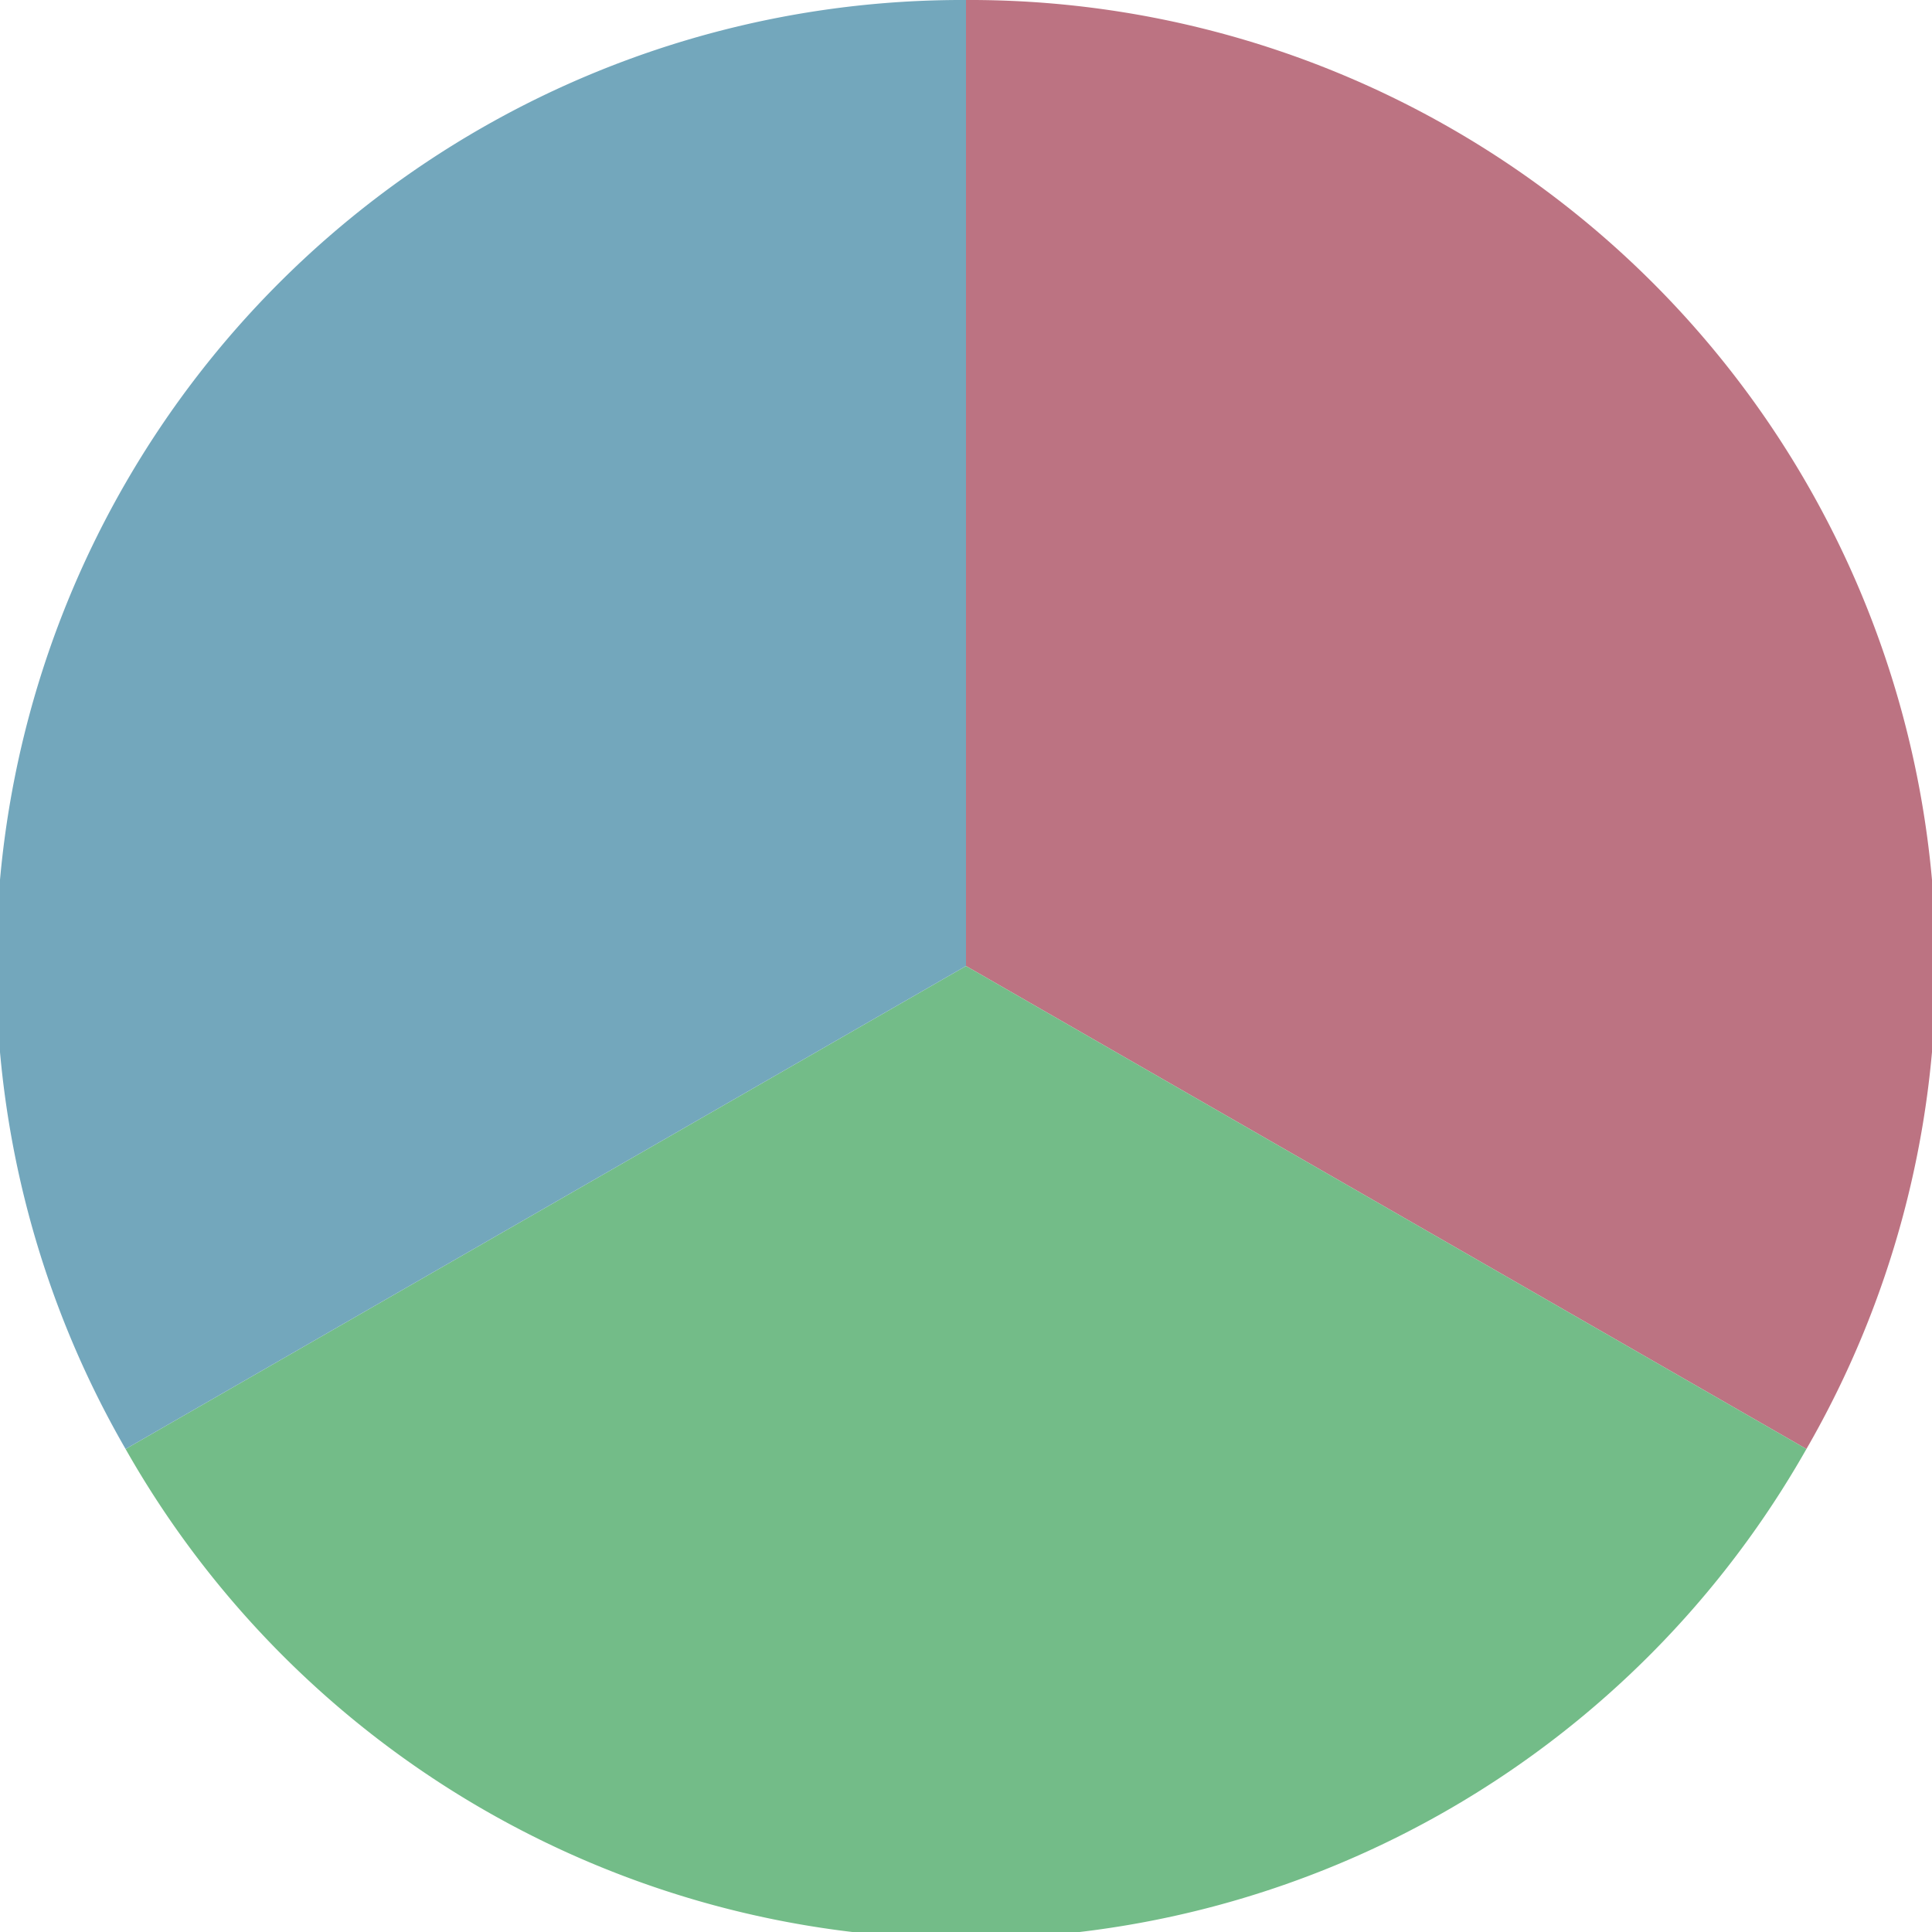
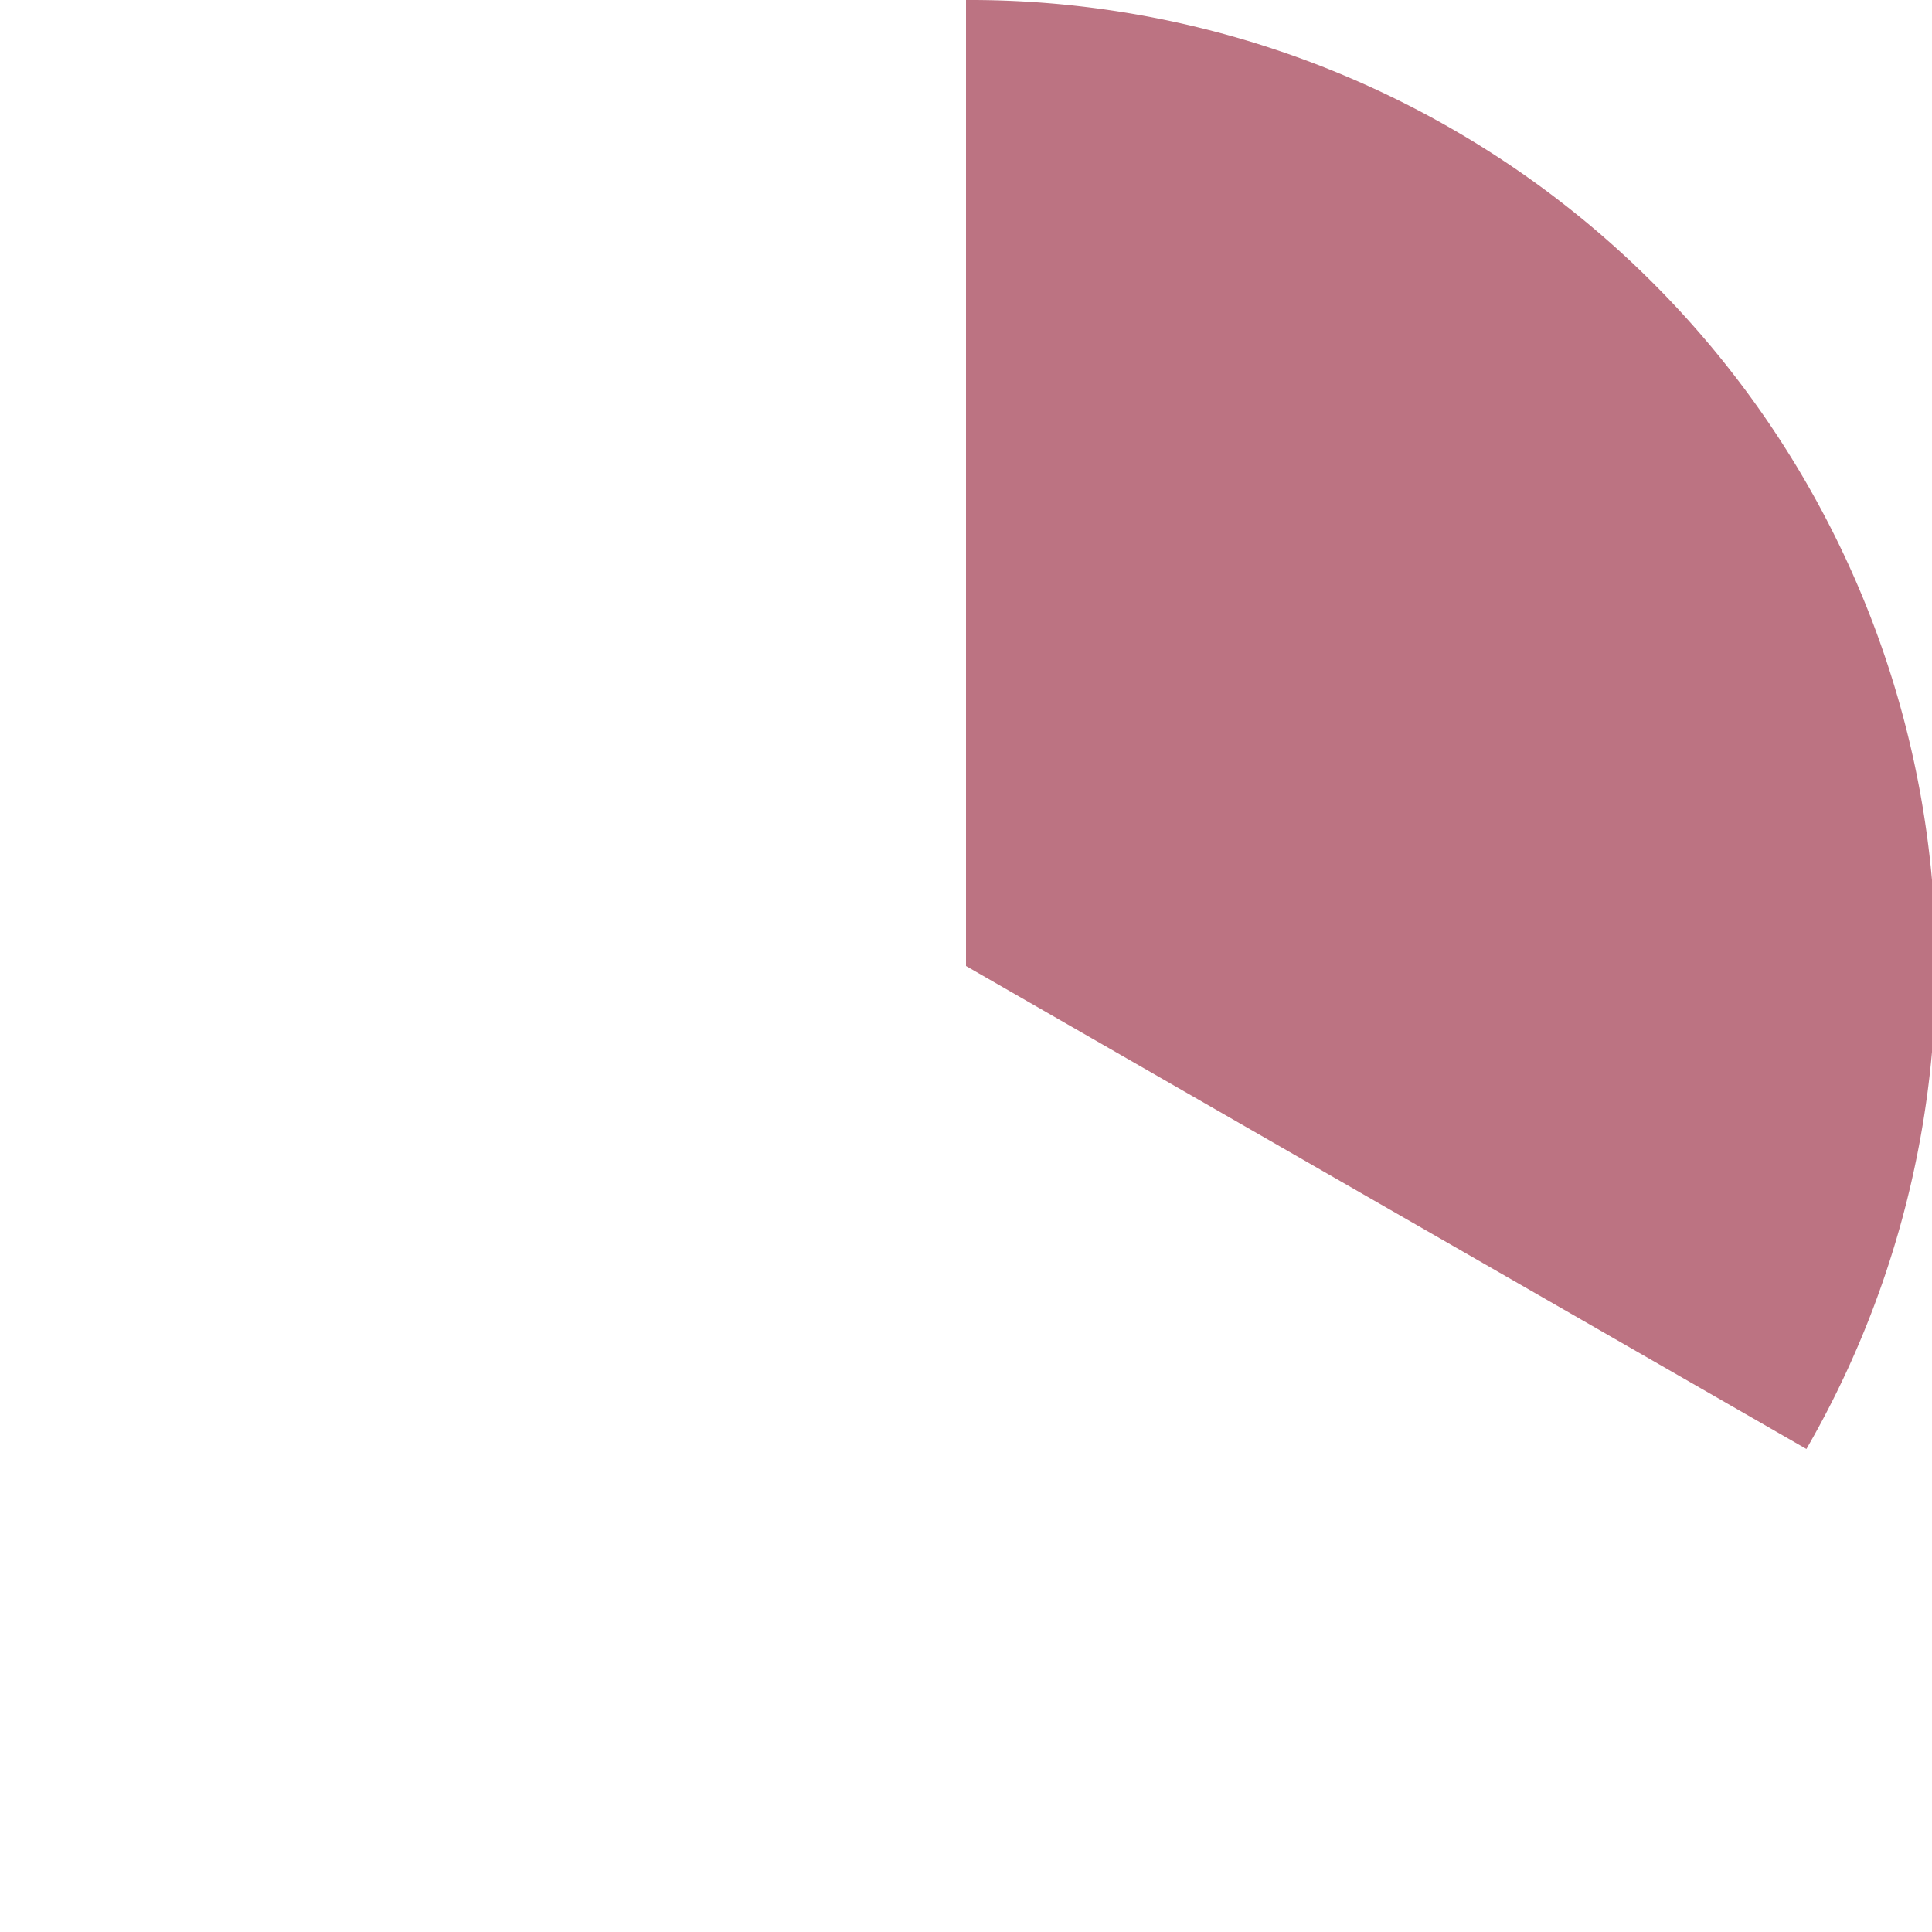
<svg xmlns="http://www.w3.org/2000/svg" width="500" height="500" viewBox="-1 -1 2 2">
  <path d="M 0 -1               A 1,1 0 0,1 0.87 0.5             L 0,0              z" fill="#bc7382" />
-   <path d="M 0.87 0.5               A 1,1 0 0,1 -0.87 0.5             L 0,0              z" fill="#73bc88" />
-   <path d="M -0.87 0.5               A 1,1 0 0,1 -0 -1             L 0,0              z" fill="#73a7bc" />
</svg>